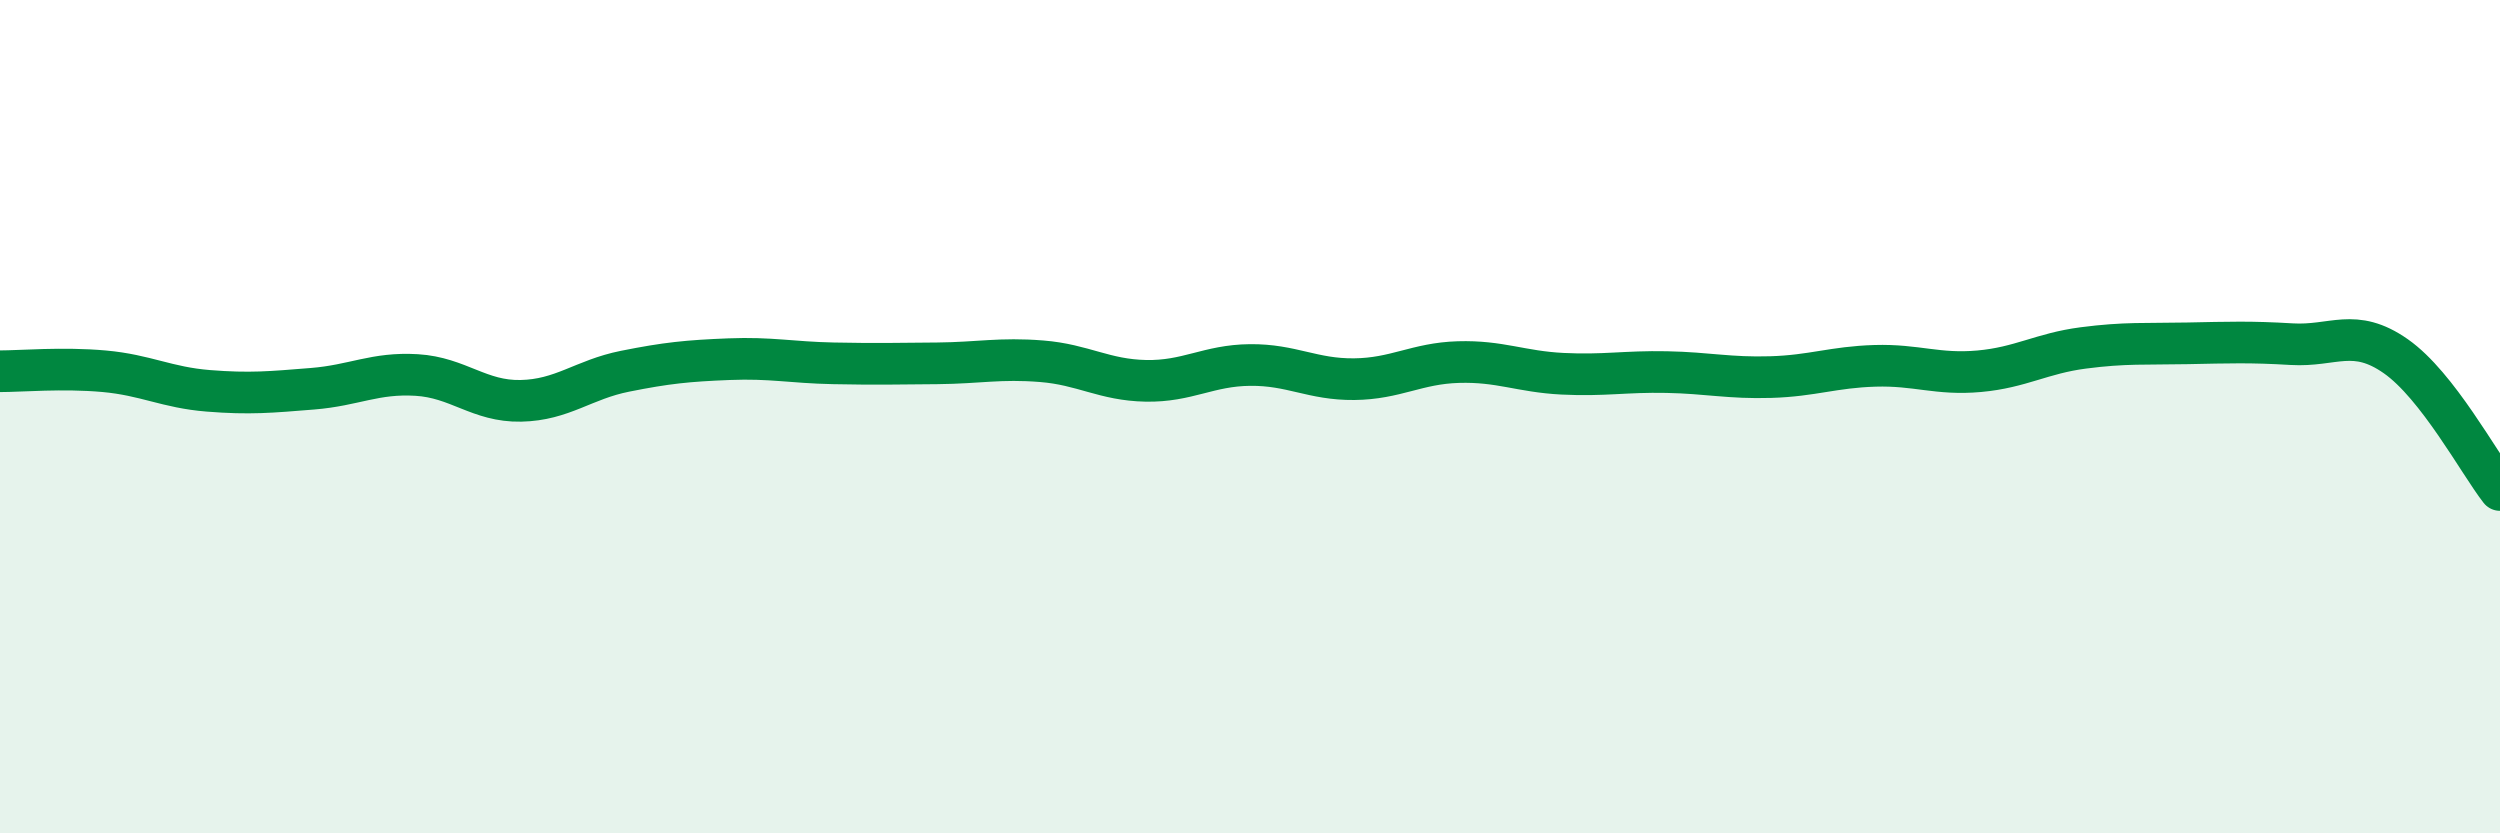
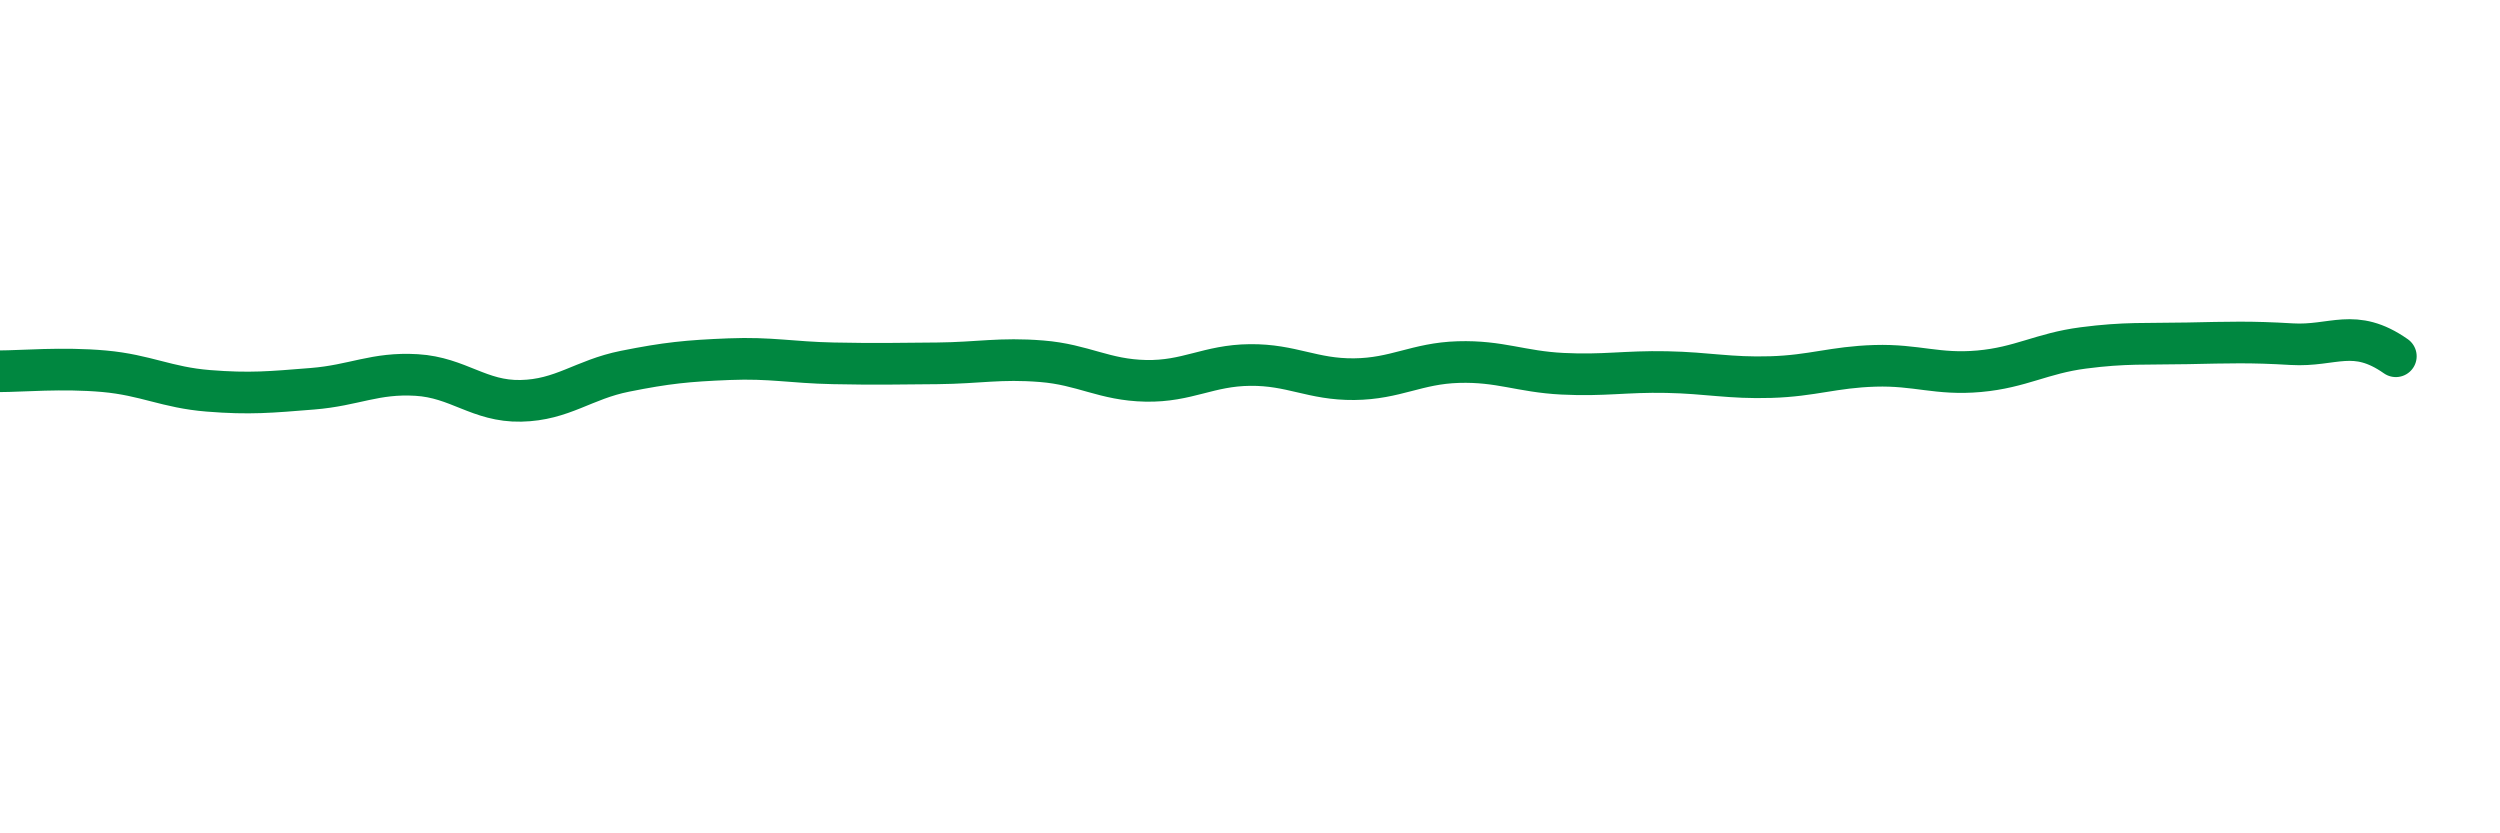
<svg xmlns="http://www.w3.org/2000/svg" width="60" height="20" viewBox="0 0 60 20">
-   <path d="M 0,8.91 C 0.5,8.91 1.5,8.82 2.5,8.91 C 3.5,9 4,9.3 5,9.38 C 6,9.46 6.5,9.41 7.5,9.33 C 8.5,9.25 9,8.94 10,9 C 11,9.06 11.5,9.64 12.5,9.62 C 13.5,9.6 14,9.11 15,8.91 C 16,8.71 16.5,8.66 17.5,8.62 C 18.5,8.58 19,8.7 20,8.72 C 21,8.74 21.5,8.73 22.5,8.72 C 23.5,8.71 24,8.59 25,8.67 C 26,8.75 26.5,9.12 27.5,9.14 C 28.5,9.16 29,8.77 30,8.76 C 31,8.75 31.5,9.11 32.5,9.1 C 33.5,9.09 34,8.72 35,8.69 C 36,8.66 36.5,8.92 37.5,8.97 C 38.5,9.02 39,8.91 40,8.93 C 41,8.95 41.5,9.08 42.5,9.05 C 43.5,9.02 44,8.81 45,8.78 C 46,8.75 46.5,9 47.5,8.91 C 48.5,8.82 49,8.48 50,8.35 C 51,8.22 51.5,8.26 52.5,8.24 C 53.5,8.22 54,8.2 55,8.26 C 56,8.32 56.5,7.85 57.5,8.55 C 58.5,9.25 59.5,11.12 60,11.76L60 20L0 20Z" fill="#008740" opacity="0.1" stroke-linecap="round" stroke-linejoin="round" />
-   <path d="M 0,8.91 C 0.5,8.91 1.5,8.82 2.5,8.91 C 3.5,9 4,9.3 5,9.38 C 6,9.46 6.5,9.41 7.5,9.33 C 8.5,9.25 9,8.94 10,9 C 11,9.06 11.5,9.64 12.5,9.62 C 13.5,9.6 14,9.11 15,8.91 C 16,8.71 16.5,8.66 17.5,8.62 C 18.5,8.58 19,8.7 20,8.72 C 21,8.74 21.5,8.73 22.5,8.72 C 23.5,8.71 24,8.59 25,8.67 C 26,8.75 26.5,9.12 27.5,9.14 C 28.5,9.16 29,8.77 30,8.76 C 31,8.75 31.5,9.11 32.5,9.1 C 33.5,9.09 34,8.72 35,8.69 C 36,8.66 36.5,8.92 37.5,8.97 C 38.5,9.02 39,8.91 40,8.93 C 41,8.95 41.5,9.08 42.5,9.05 C 43.5,9.02 44,8.81 45,8.78 C 46,8.75 46.5,9 47.5,8.91 C 48.5,8.82 49,8.48 50,8.35 C 51,8.22 51.5,8.26 52.5,8.24 C 53.5,8.22 54,8.2 55,8.26 C 56,8.32 56.5,7.85 57.5,8.55 C 58.5,9.25 59.5,11.12 60,11.76" stroke="#008740" stroke-width="1" fill="none" stroke-linecap="round" stroke-linejoin="round" />
+   <path d="M 0,8.91 C 0.5,8.91 1.5,8.82 2.5,8.91 C 3.5,9 4,9.3 5,9.38 C 6,9.46 6.5,9.41 7.5,9.33 C 8.5,9.25 9,8.94 10,9 C 11,9.06 11.5,9.64 12.5,9.62 C 13.5,9.6 14,9.11 15,8.91 C 16,8.71 16.5,8.66 17.5,8.62 C 18.5,8.58 19,8.7 20,8.72 C 21,8.74 21.5,8.73 22.5,8.72 C 23.5,8.71 24,8.59 25,8.67 C 26,8.75 26.5,9.12 27.5,9.14 C 28.5,9.16 29,8.77 30,8.76 C 31,8.75 31.5,9.11 32.5,9.1 C 33.5,9.09 34,8.72 35,8.69 C 36,8.66 36.5,8.92 37.5,8.97 C 38.5,9.02 39,8.91 40,8.93 C 41,8.95 41.5,9.08 42.5,9.05 C 43.5,9.02 44,8.81 45,8.78 C 46,8.75 46.5,9 47.5,8.91 C 48.5,8.82 49,8.48 50,8.35 C 51,8.22 51.5,8.26 52.5,8.24 C 53.5,8.22 54,8.2 55,8.26 C 56,8.32 56.5,7.85 57.5,8.55 " stroke="#008740" stroke-width="1" fill="none" stroke-linecap="round" stroke-linejoin="round" />
</svg>